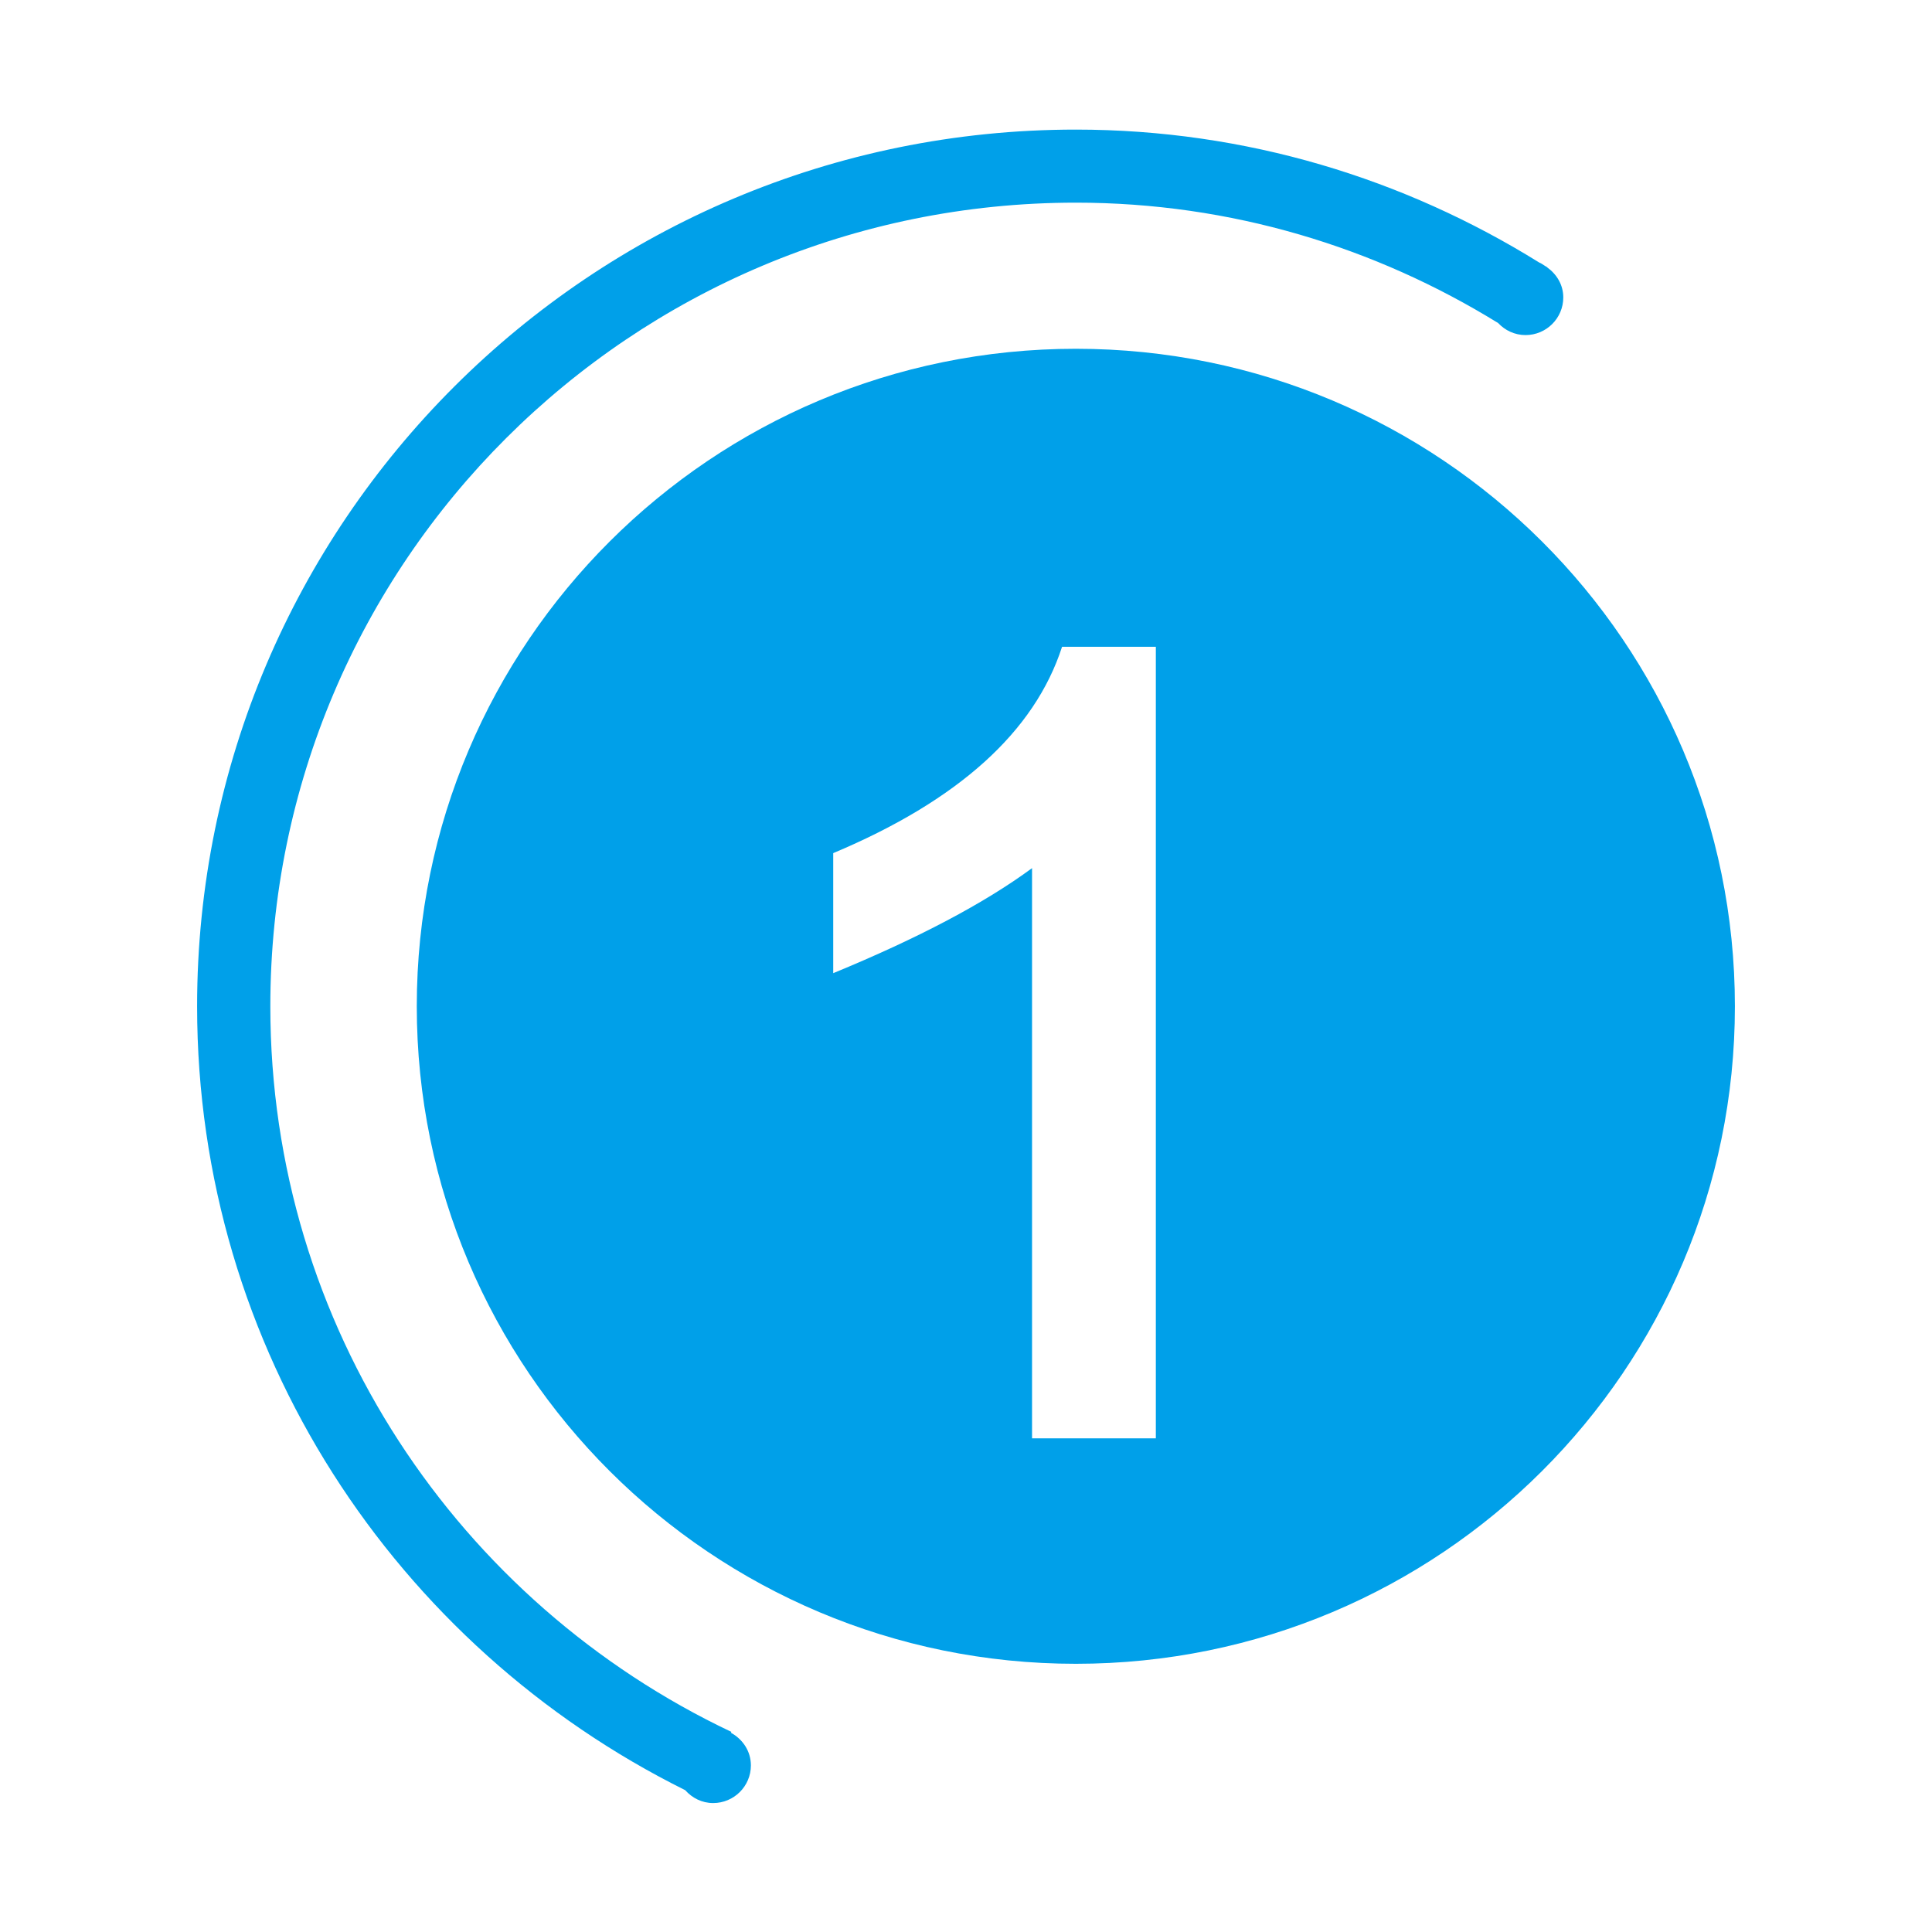
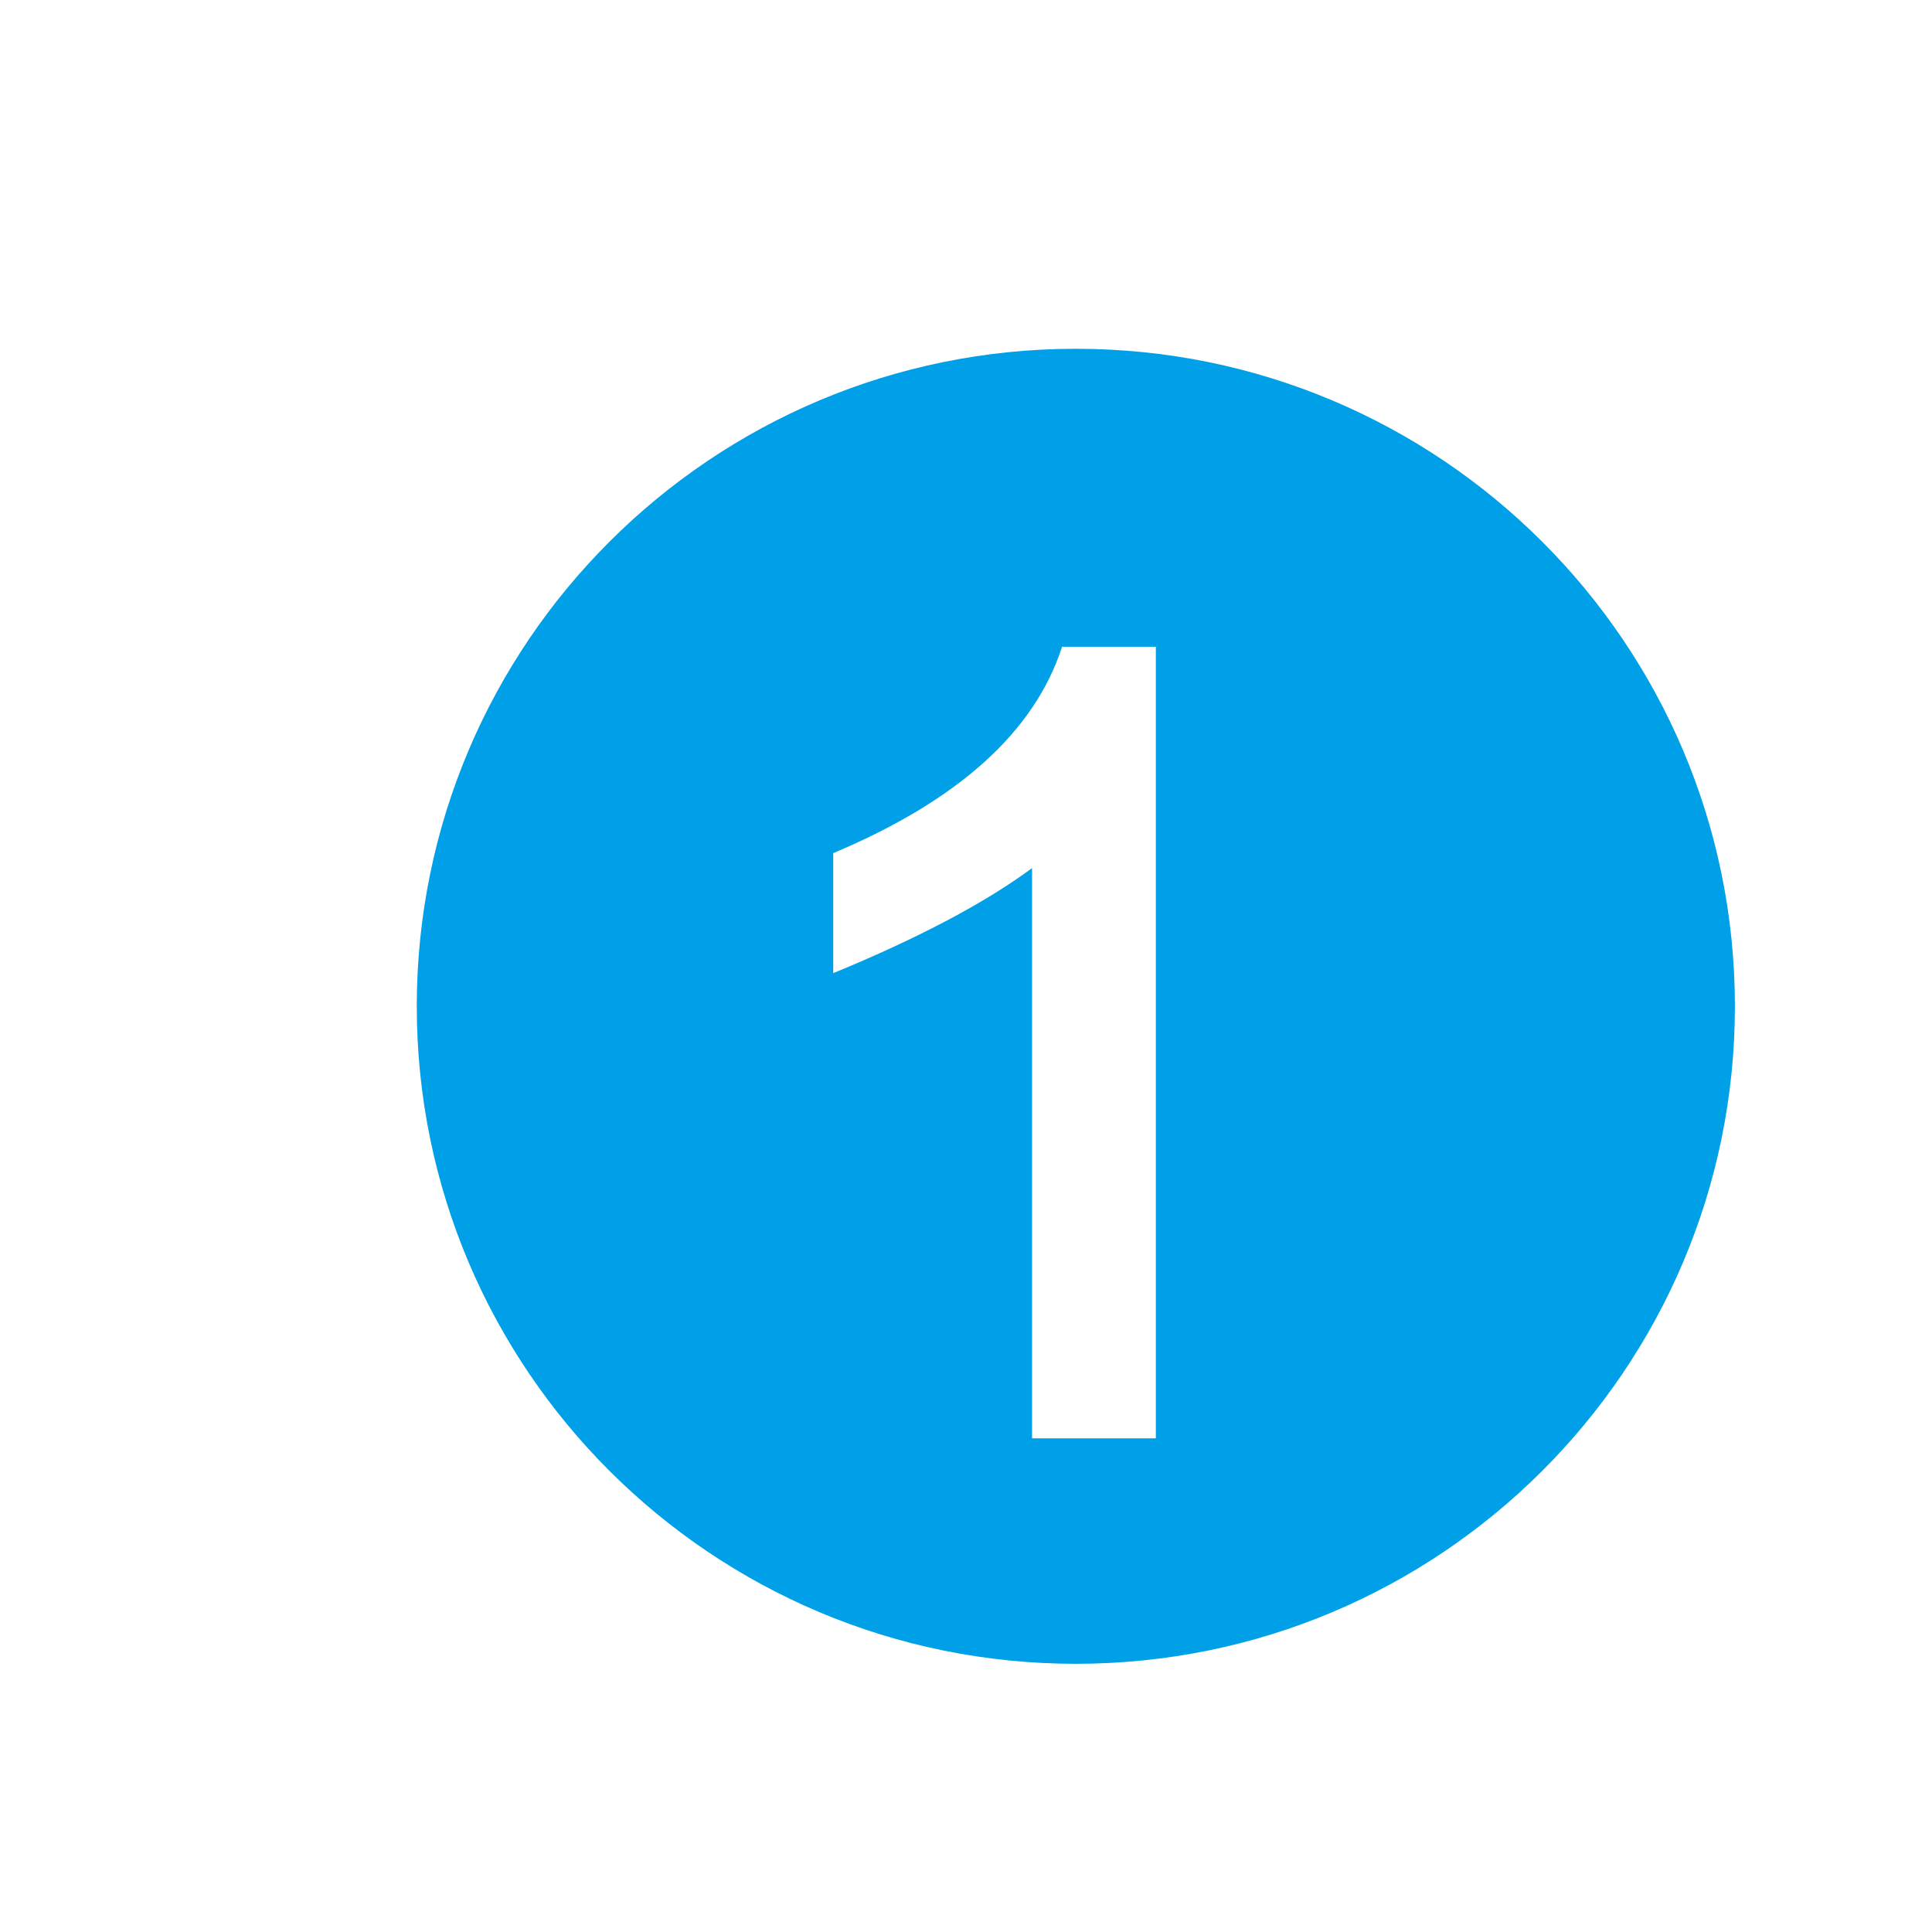
<svg xmlns="http://www.w3.org/2000/svg" t="1737708503315" class="icon" viewBox="0 0 1024 1024" version="1.1" p-id="3722" width="64" height="64">
-   <path d="M387.402 918.392l0.219-0.465c-144.305-68.336-244.341-214.618-244.341-384.576 0-235.24 191.151-425.939 426.944-425.939 82.207 0 158.696 23.631 223.827 63.811 3.654 3.881 8.753 6.375 14.505 6.375 11.052 0 20.015-8.942 20.015-19.967 0-6.673-3.496-12.289-8.536-15.919l0.039-0.063c-0.35-0.222-0.726-0.412-1.077-0.64-1.069-0.665-2.03-1.426-3.221-1.892-71.347-44.352-155.295-70.429-245.551-70.429-257.235 0-465.757 208.037-465.757 464.662 0 182.266 105.566 339.369 258.693 415.471 3.664 4.117 8.857 6.834 14.814 6.834 11.052 0 20.015-8.936 20.015-19.967C397.988 928.133 393.615 921.782 387.402 918.392z" fill="#00A0E9" p-id="3723" />
  <path d="M570.217 184.858c-192.924 0-349.316 156.031-349.316 348.493 0 192.468 156.392 348.495 349.316 348.495 192.922 0 349.316-156.028 349.316-348.495C919.533 340.889 763.139 184.858 570.217 184.858zM612.619 762.352l-65.615 0c0-79.533 0-180.253 0-302.224-25.195 18.578-60.332 37.126-105.38 55.673l0-63.626c66.267-27.837 106.686-64.278 121.287-109.358l49.708 0L612.619 762.352z" fill="#00A0E9" p-id="3724" />
</svg>